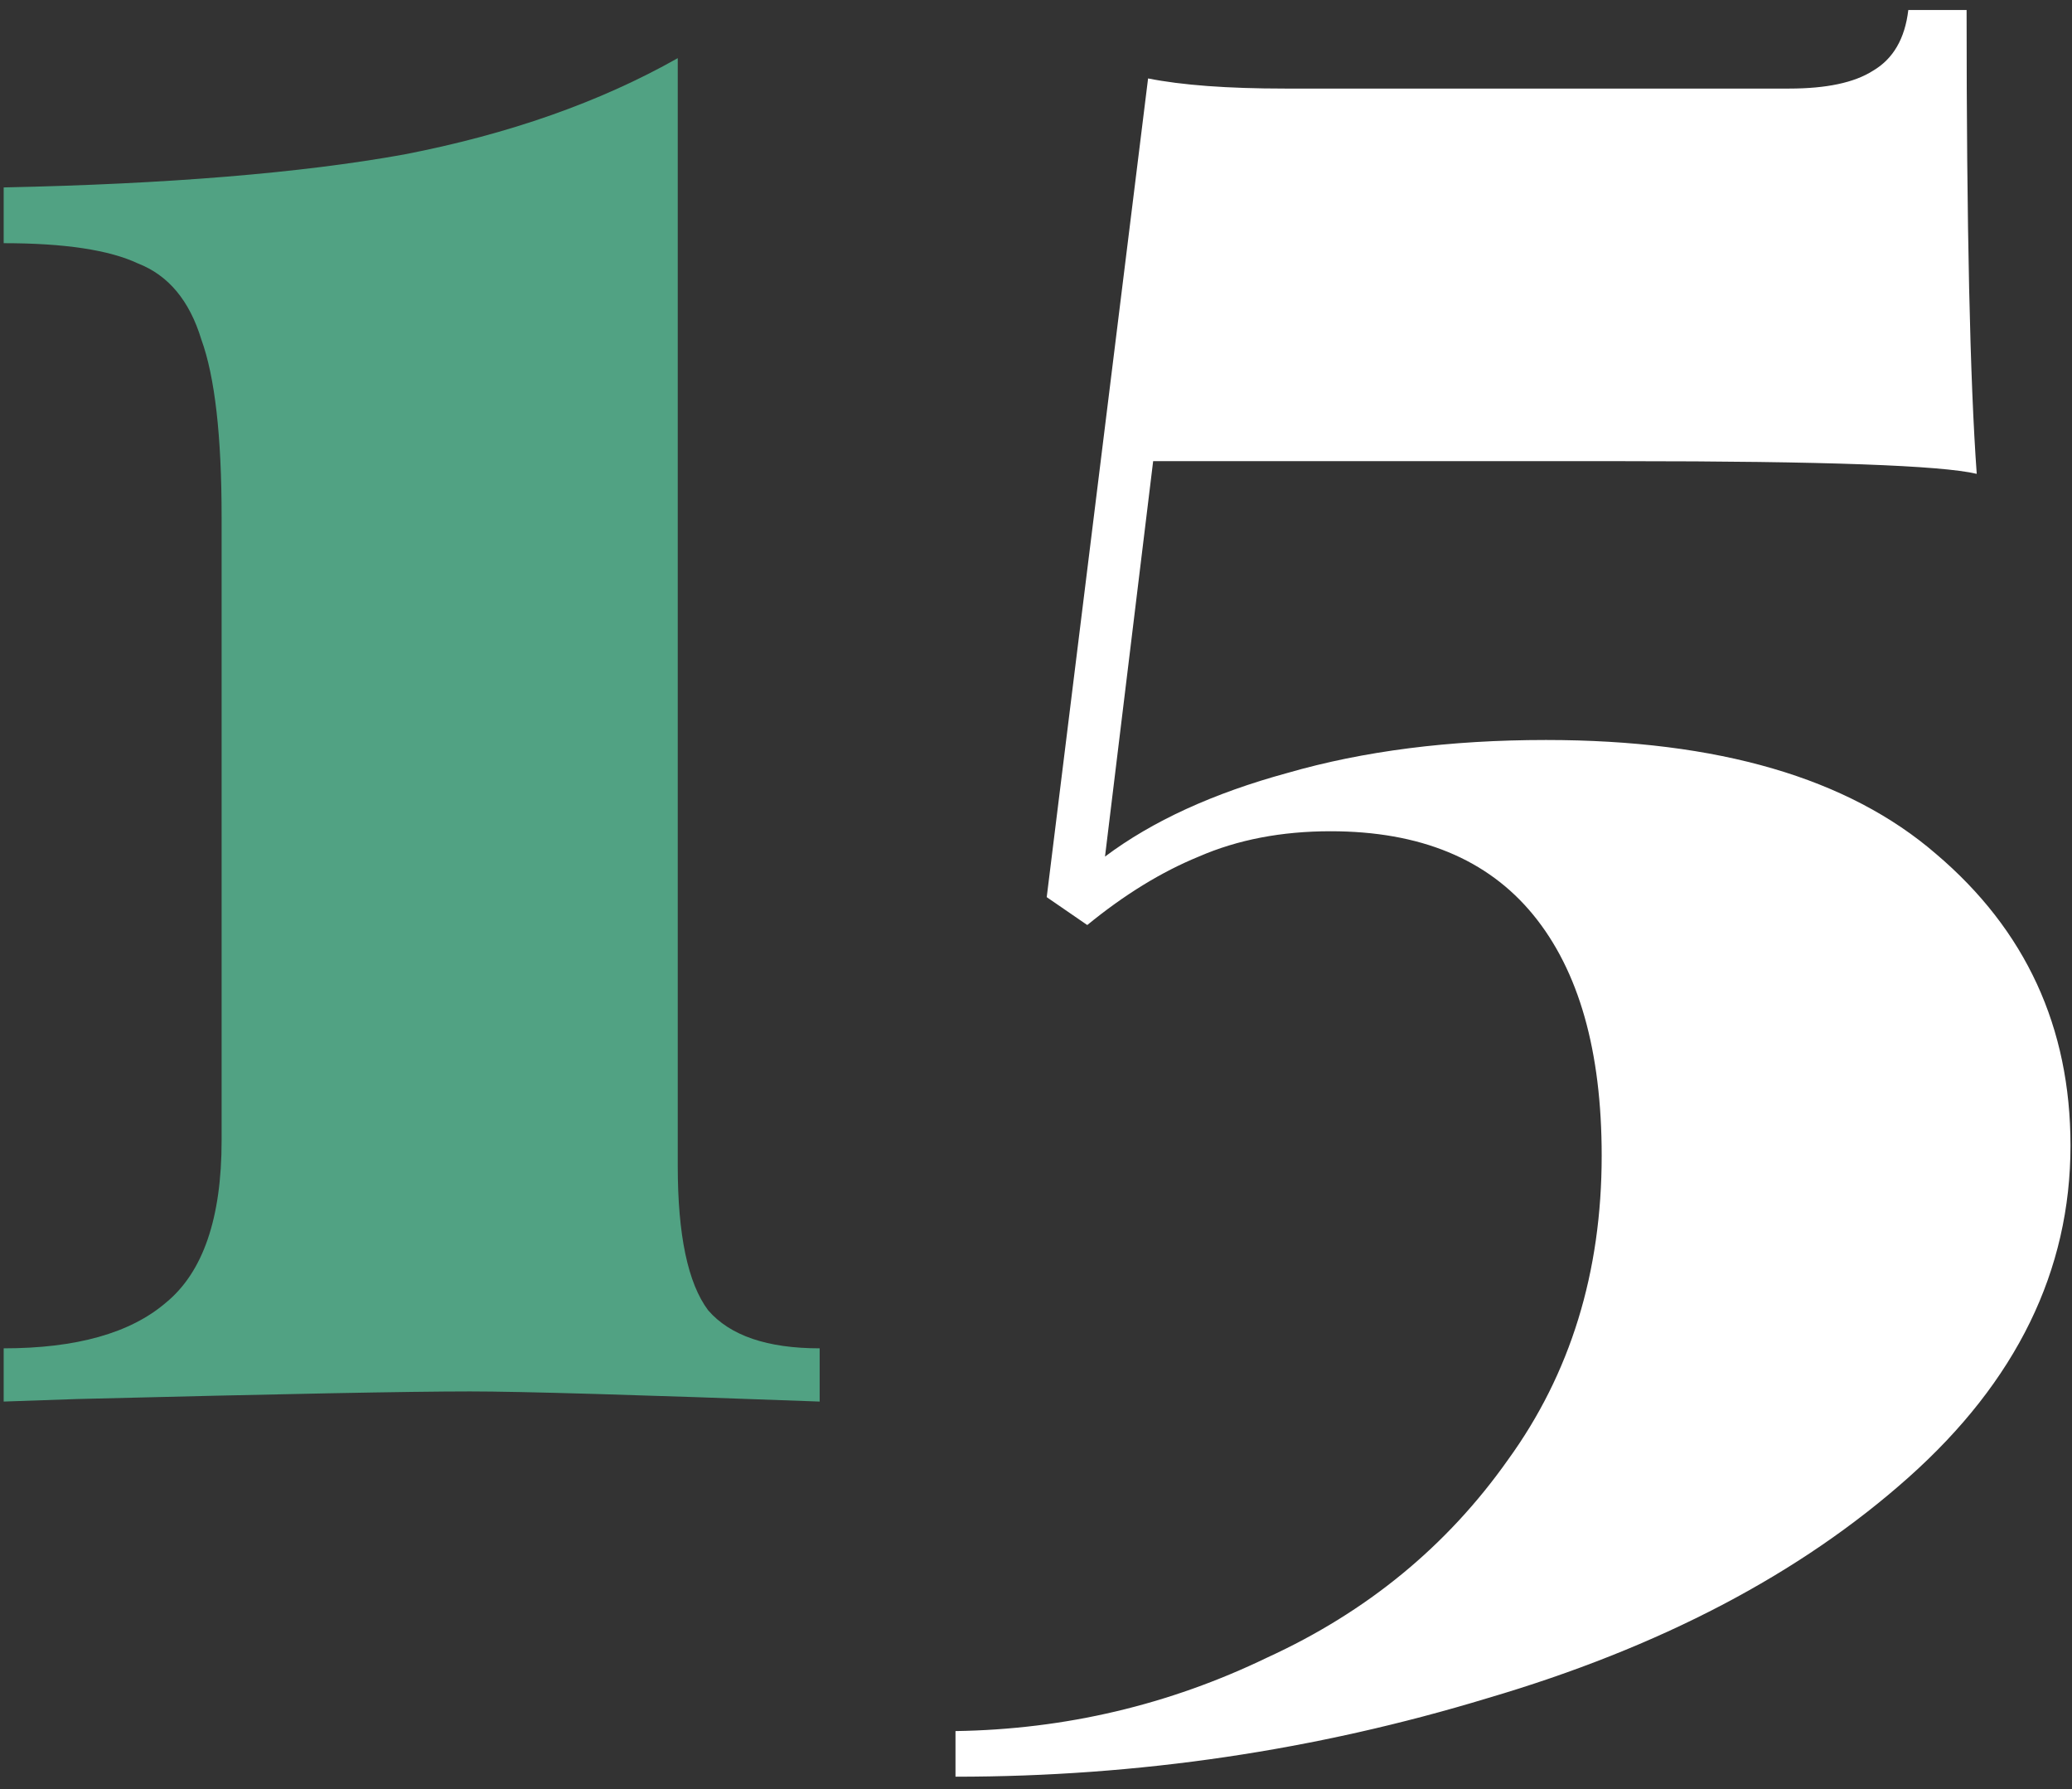
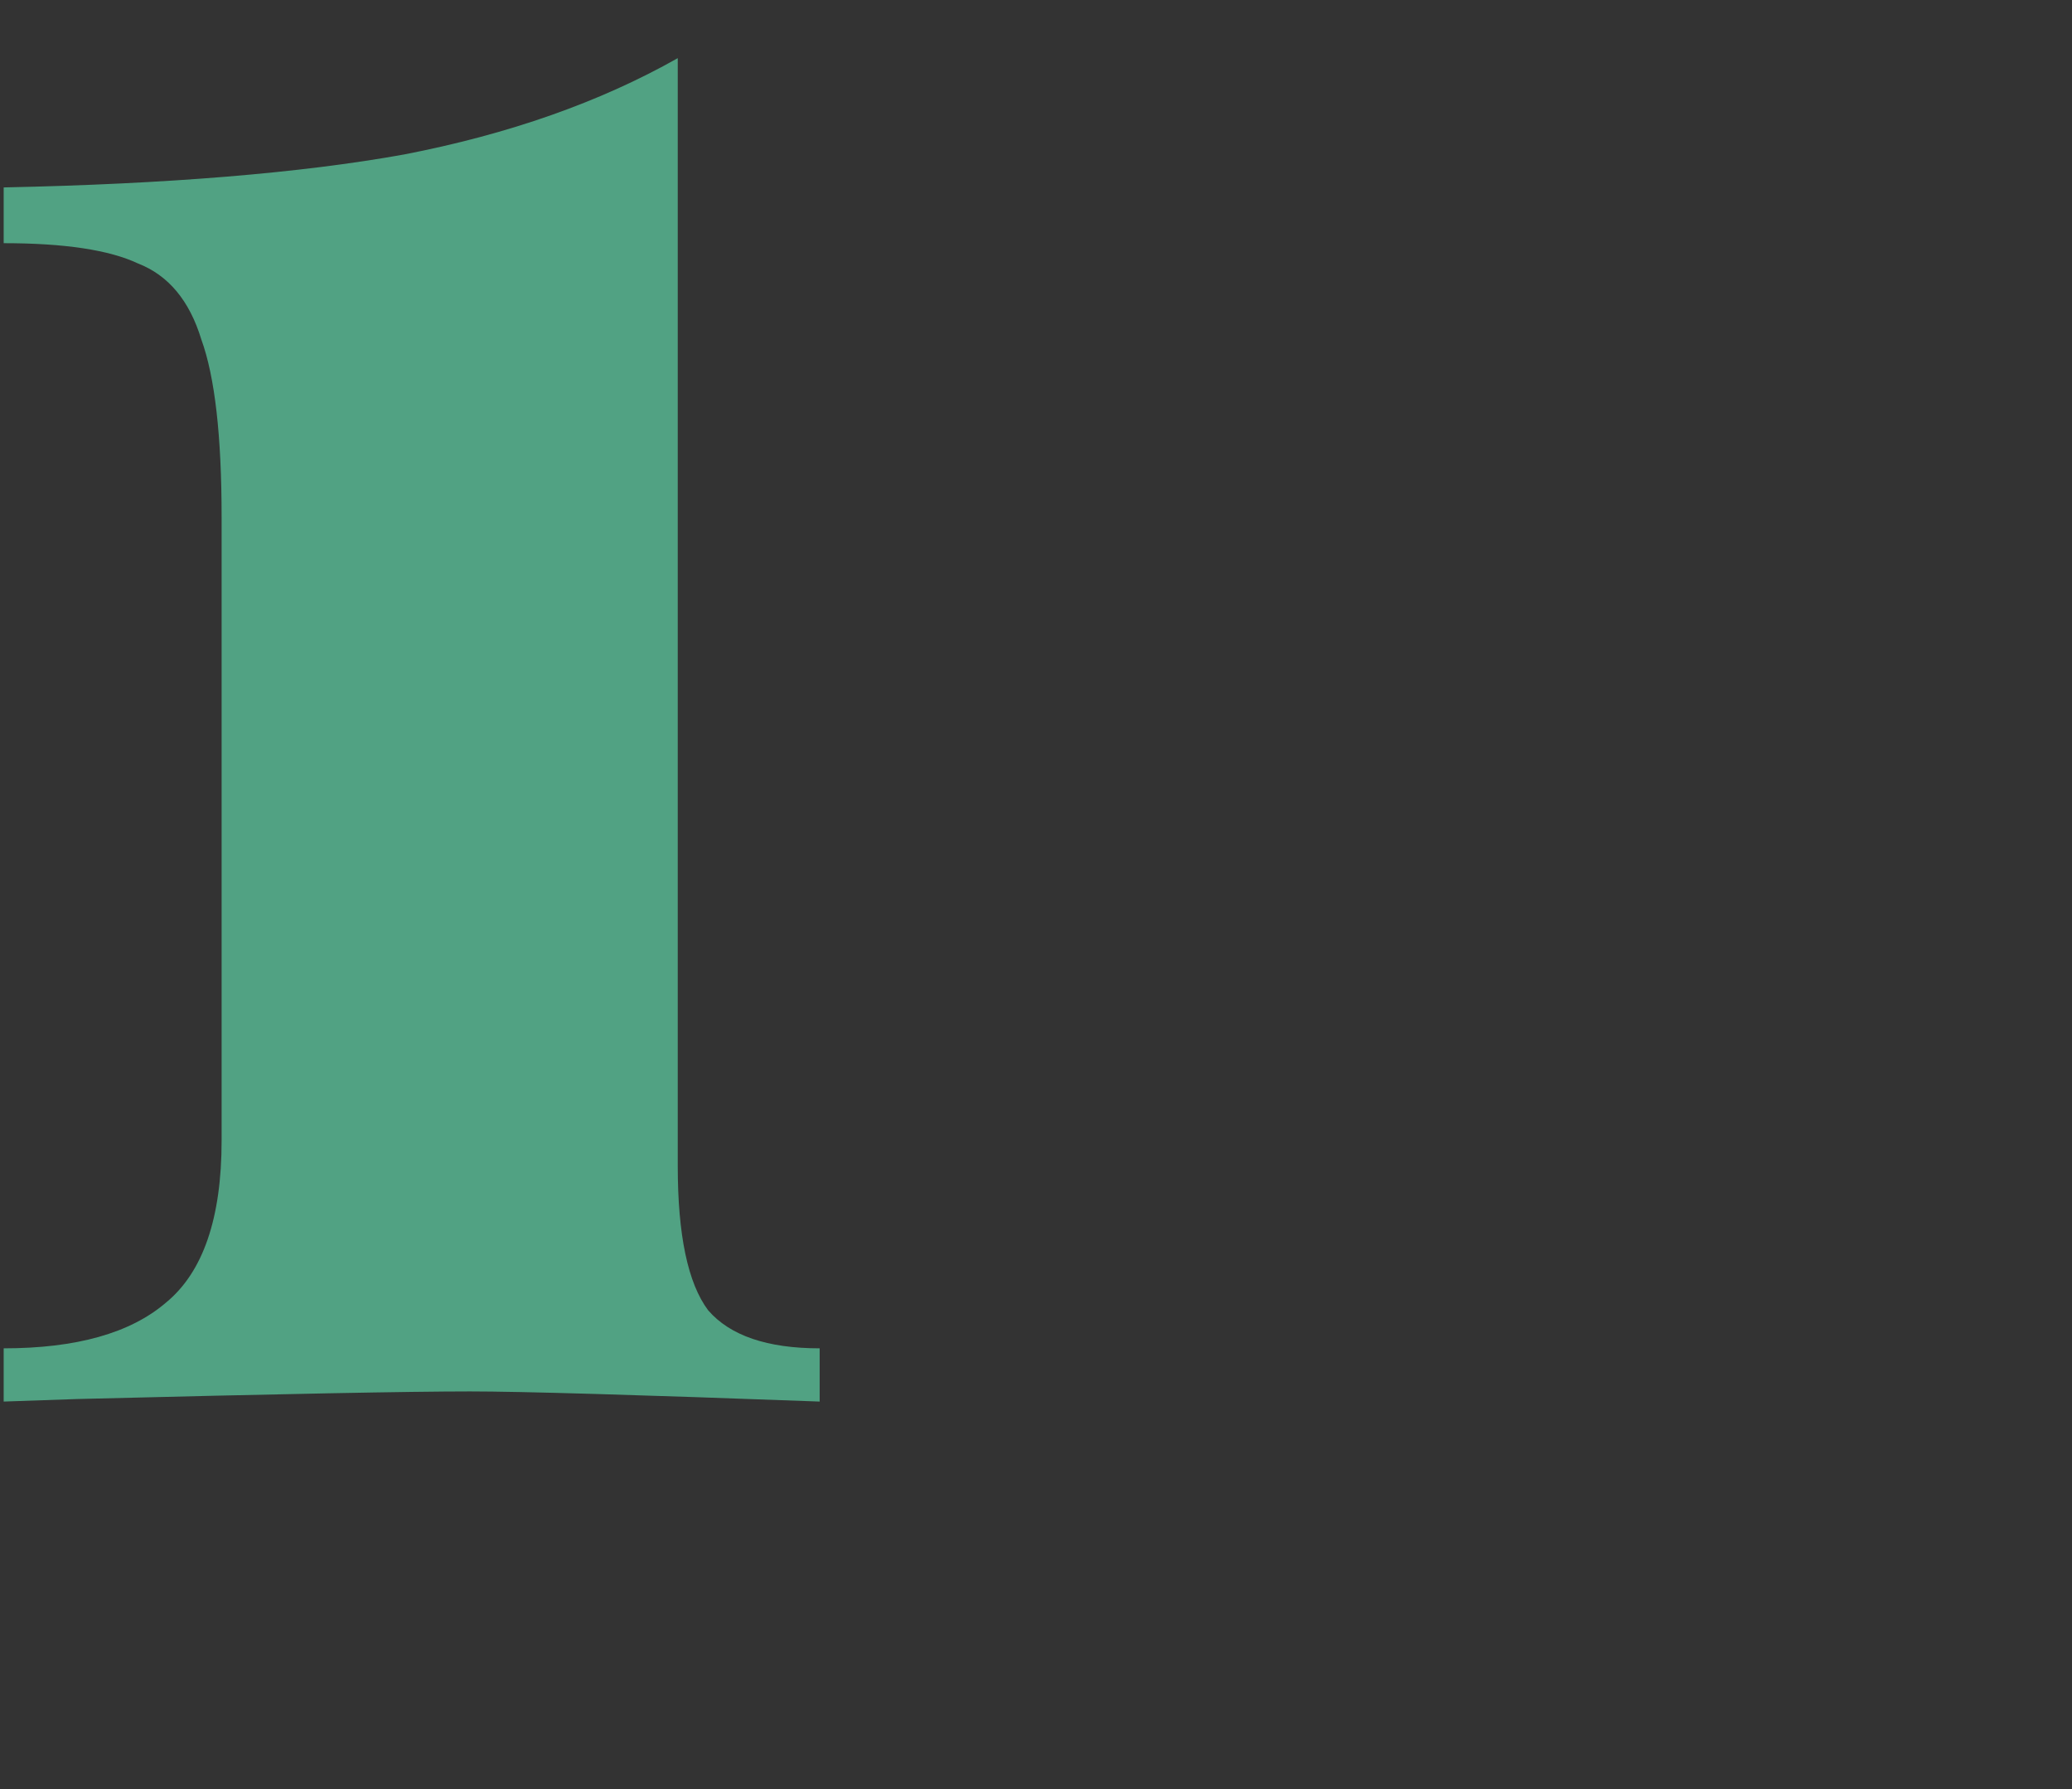
<svg xmlns="http://www.w3.org/2000/svg" width="139" height="120" viewBox="0 0 139 120" fill="none">
  <rect x="0" y="0" width="139" height="120" fill="#333333" stroke="none" />
  <path d="M45.467 78.19C45.467 82.837 46.147 86.067 47.507 87.88C48.98 89.58 51.474 90.43 54.987 90.43V94C42.747 93.547 34.927 93.32 31.527 93.32C27.56 93.32 18.777 93.49 5.177 93.83L0.247 94V90.43C5.12 90.43 8.747 89.41 11.127 87.37C13.62 85.33 14.867 81.703 14.867 76.49V34.67C14.867 29.23 14.414 25.263 13.507 22.77C12.714 20.163 11.297 18.463 9.257 17.67C7.33 16.763 4.327 16.31 0.247 16.31V12.57C11.24 12.343 20.194 11.607 27.107 10.36C34.134 9 40.254 6.847 45.467 3.9V78.19Z" fill="#51A283" />
-   <path d="M131.929 0.67C131.929 15.177 132.156 25.547 132.609 31.78C130.229 31.213 122.353 30.93 108.979 30.93H77.359L74.129 57.45C77.303 55.07 81.383 53.2 86.369 51.84C91.469 50.367 97.249 49.63 103.709 49.63C115.269 49.63 123.996 52.18 129.889 57.28C135.896 62.38 138.899 68.897 138.899 76.83C138.899 85.217 135.273 92.64 128.019 99.1C120.766 105.56 111.359 110.49 99.799 113.89C88.239 117.403 76.339 119.16 64.099 119.16V116.1C71.466 115.987 78.436 114.343 85.009 111.17C91.696 108.11 97.079 103.69 101.159 97.91C105.353 92.13 107.449 85.33 107.449 77.51C107.449 70.483 105.919 65.1 102.859 61.36C99.799 57.62 95.266 55.75 89.259 55.75C85.973 55.75 83.026 56.317 80.419 57.45C77.926 58.47 75.433 60 72.939 62.04L70.219 60.17L77.019 5.26C79.286 5.713 82.346 5.94 86.199 5.94H120.029C122.523 5.94 124.393 5.543 125.639 4.75C126.999 3.957 127.793 2.597 128.019 0.67H131.929Z" fill="white" />
</svg>